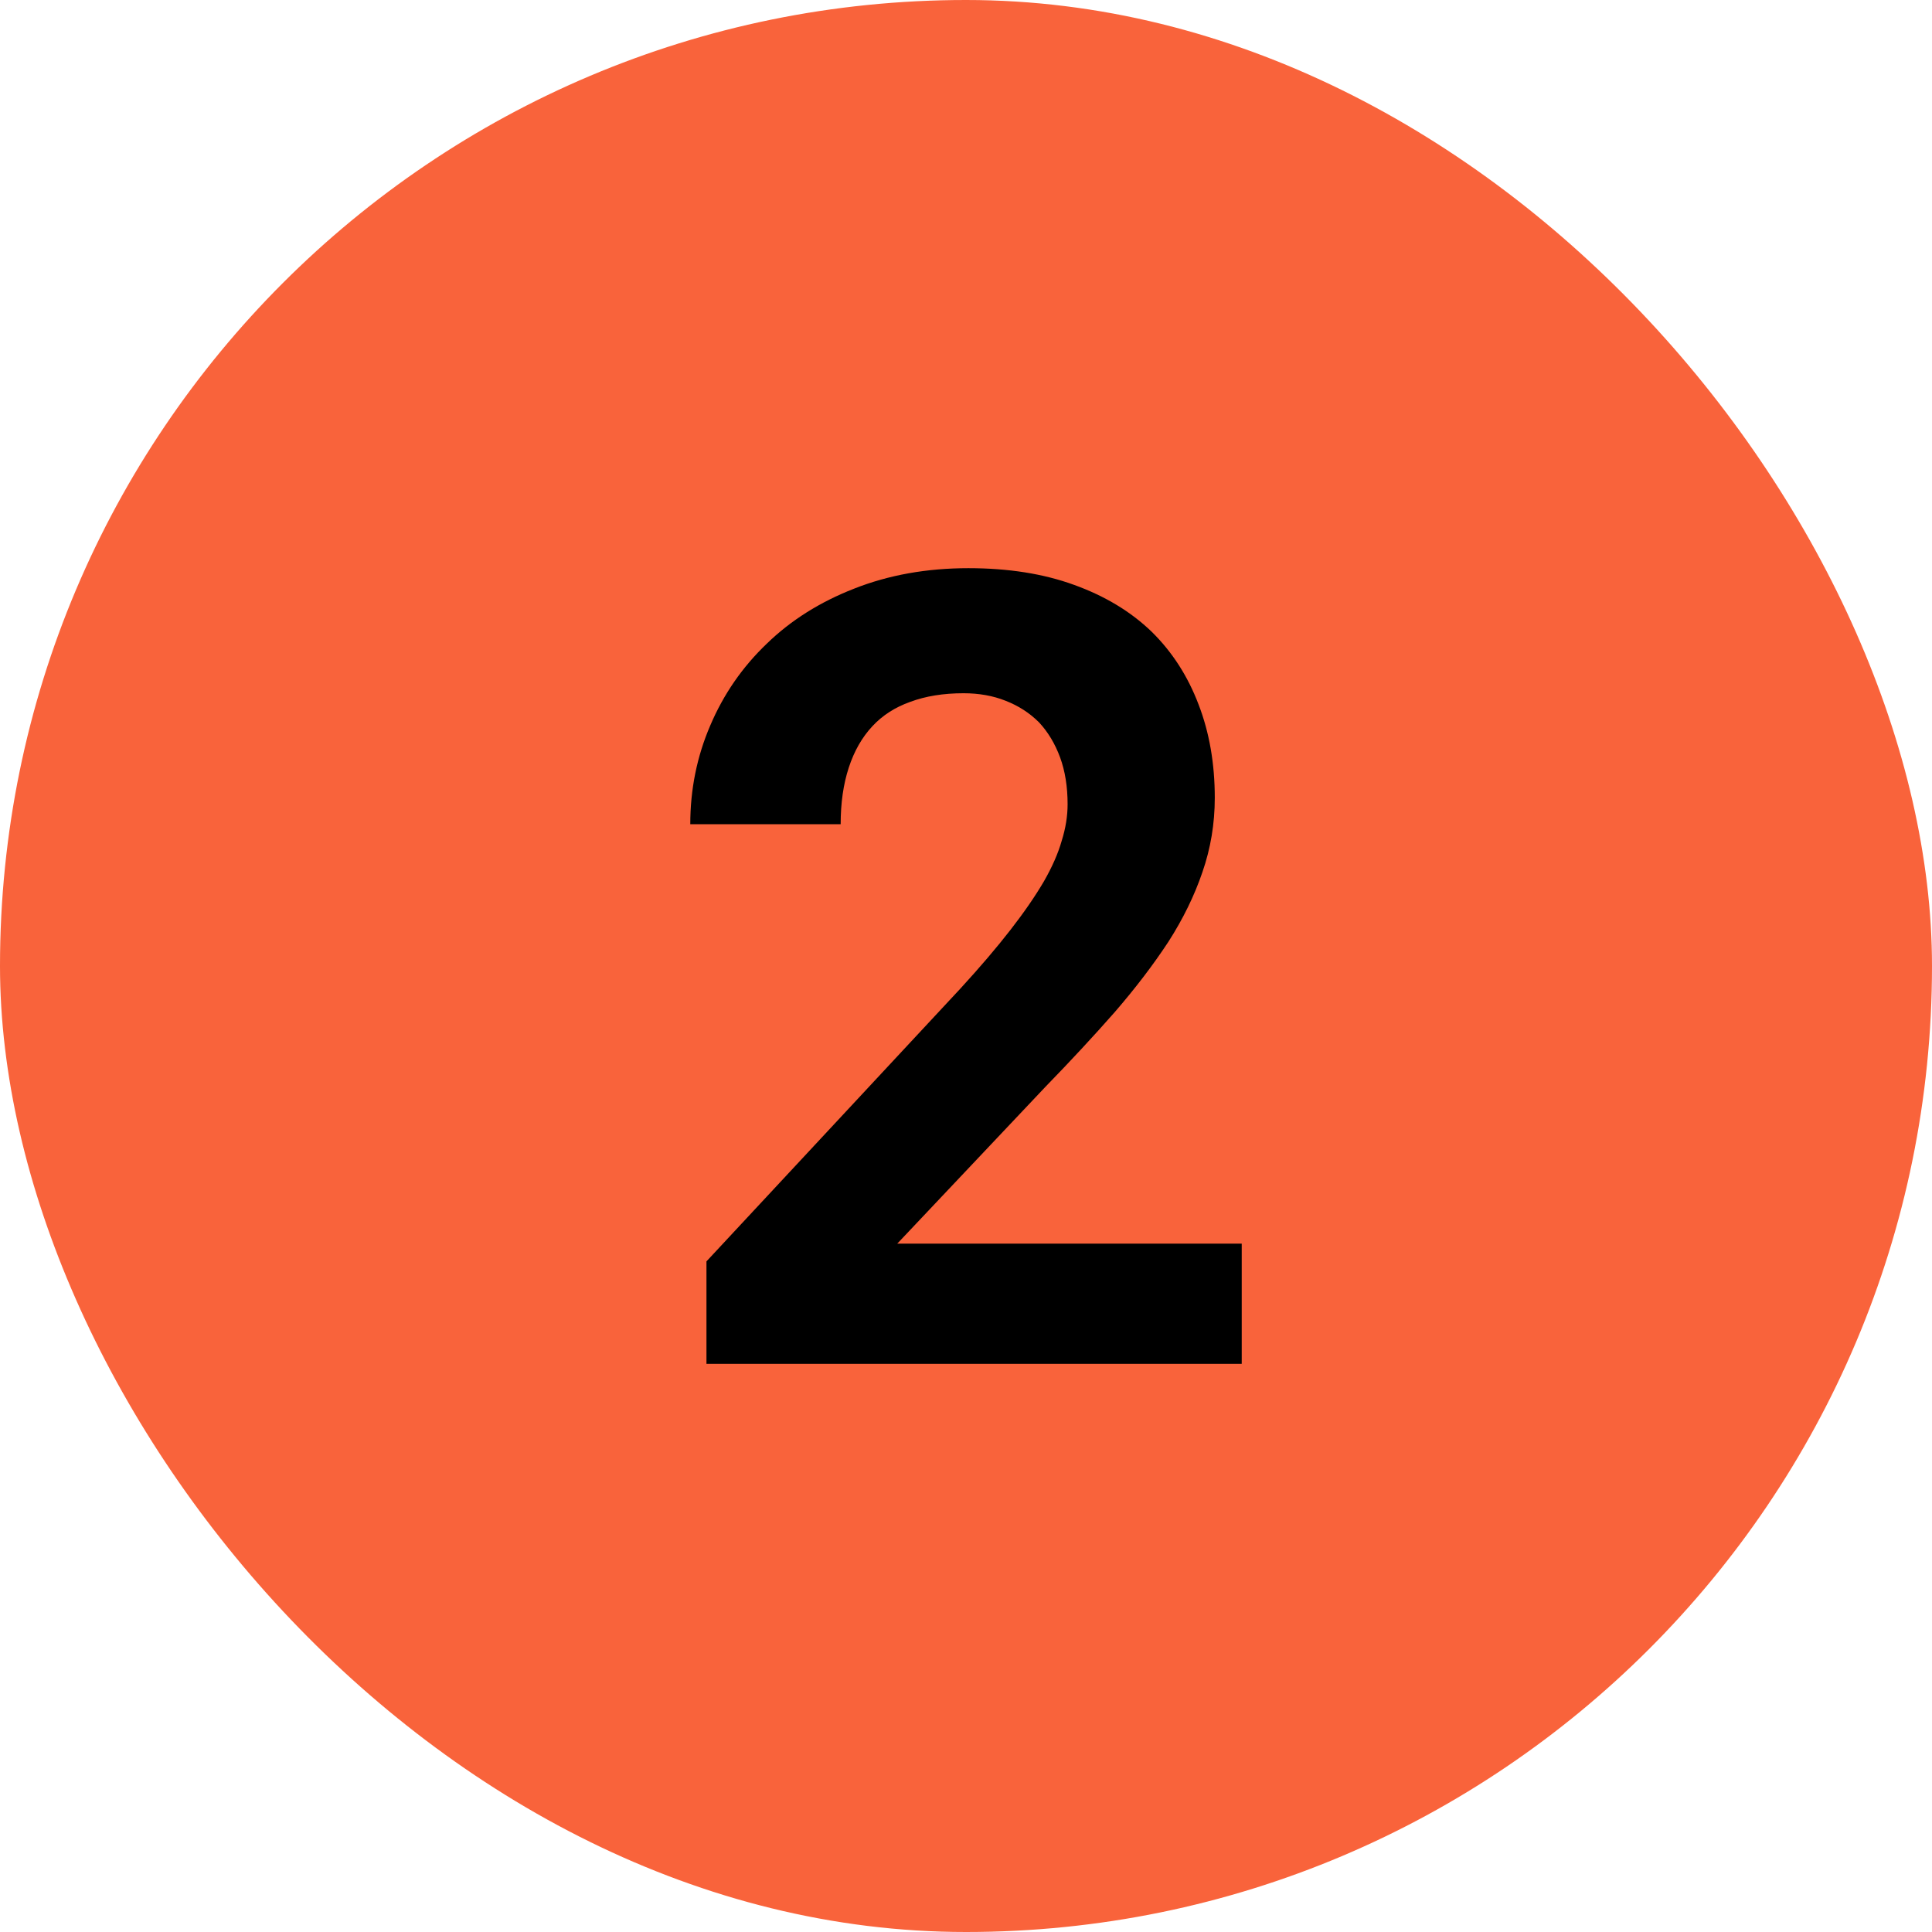
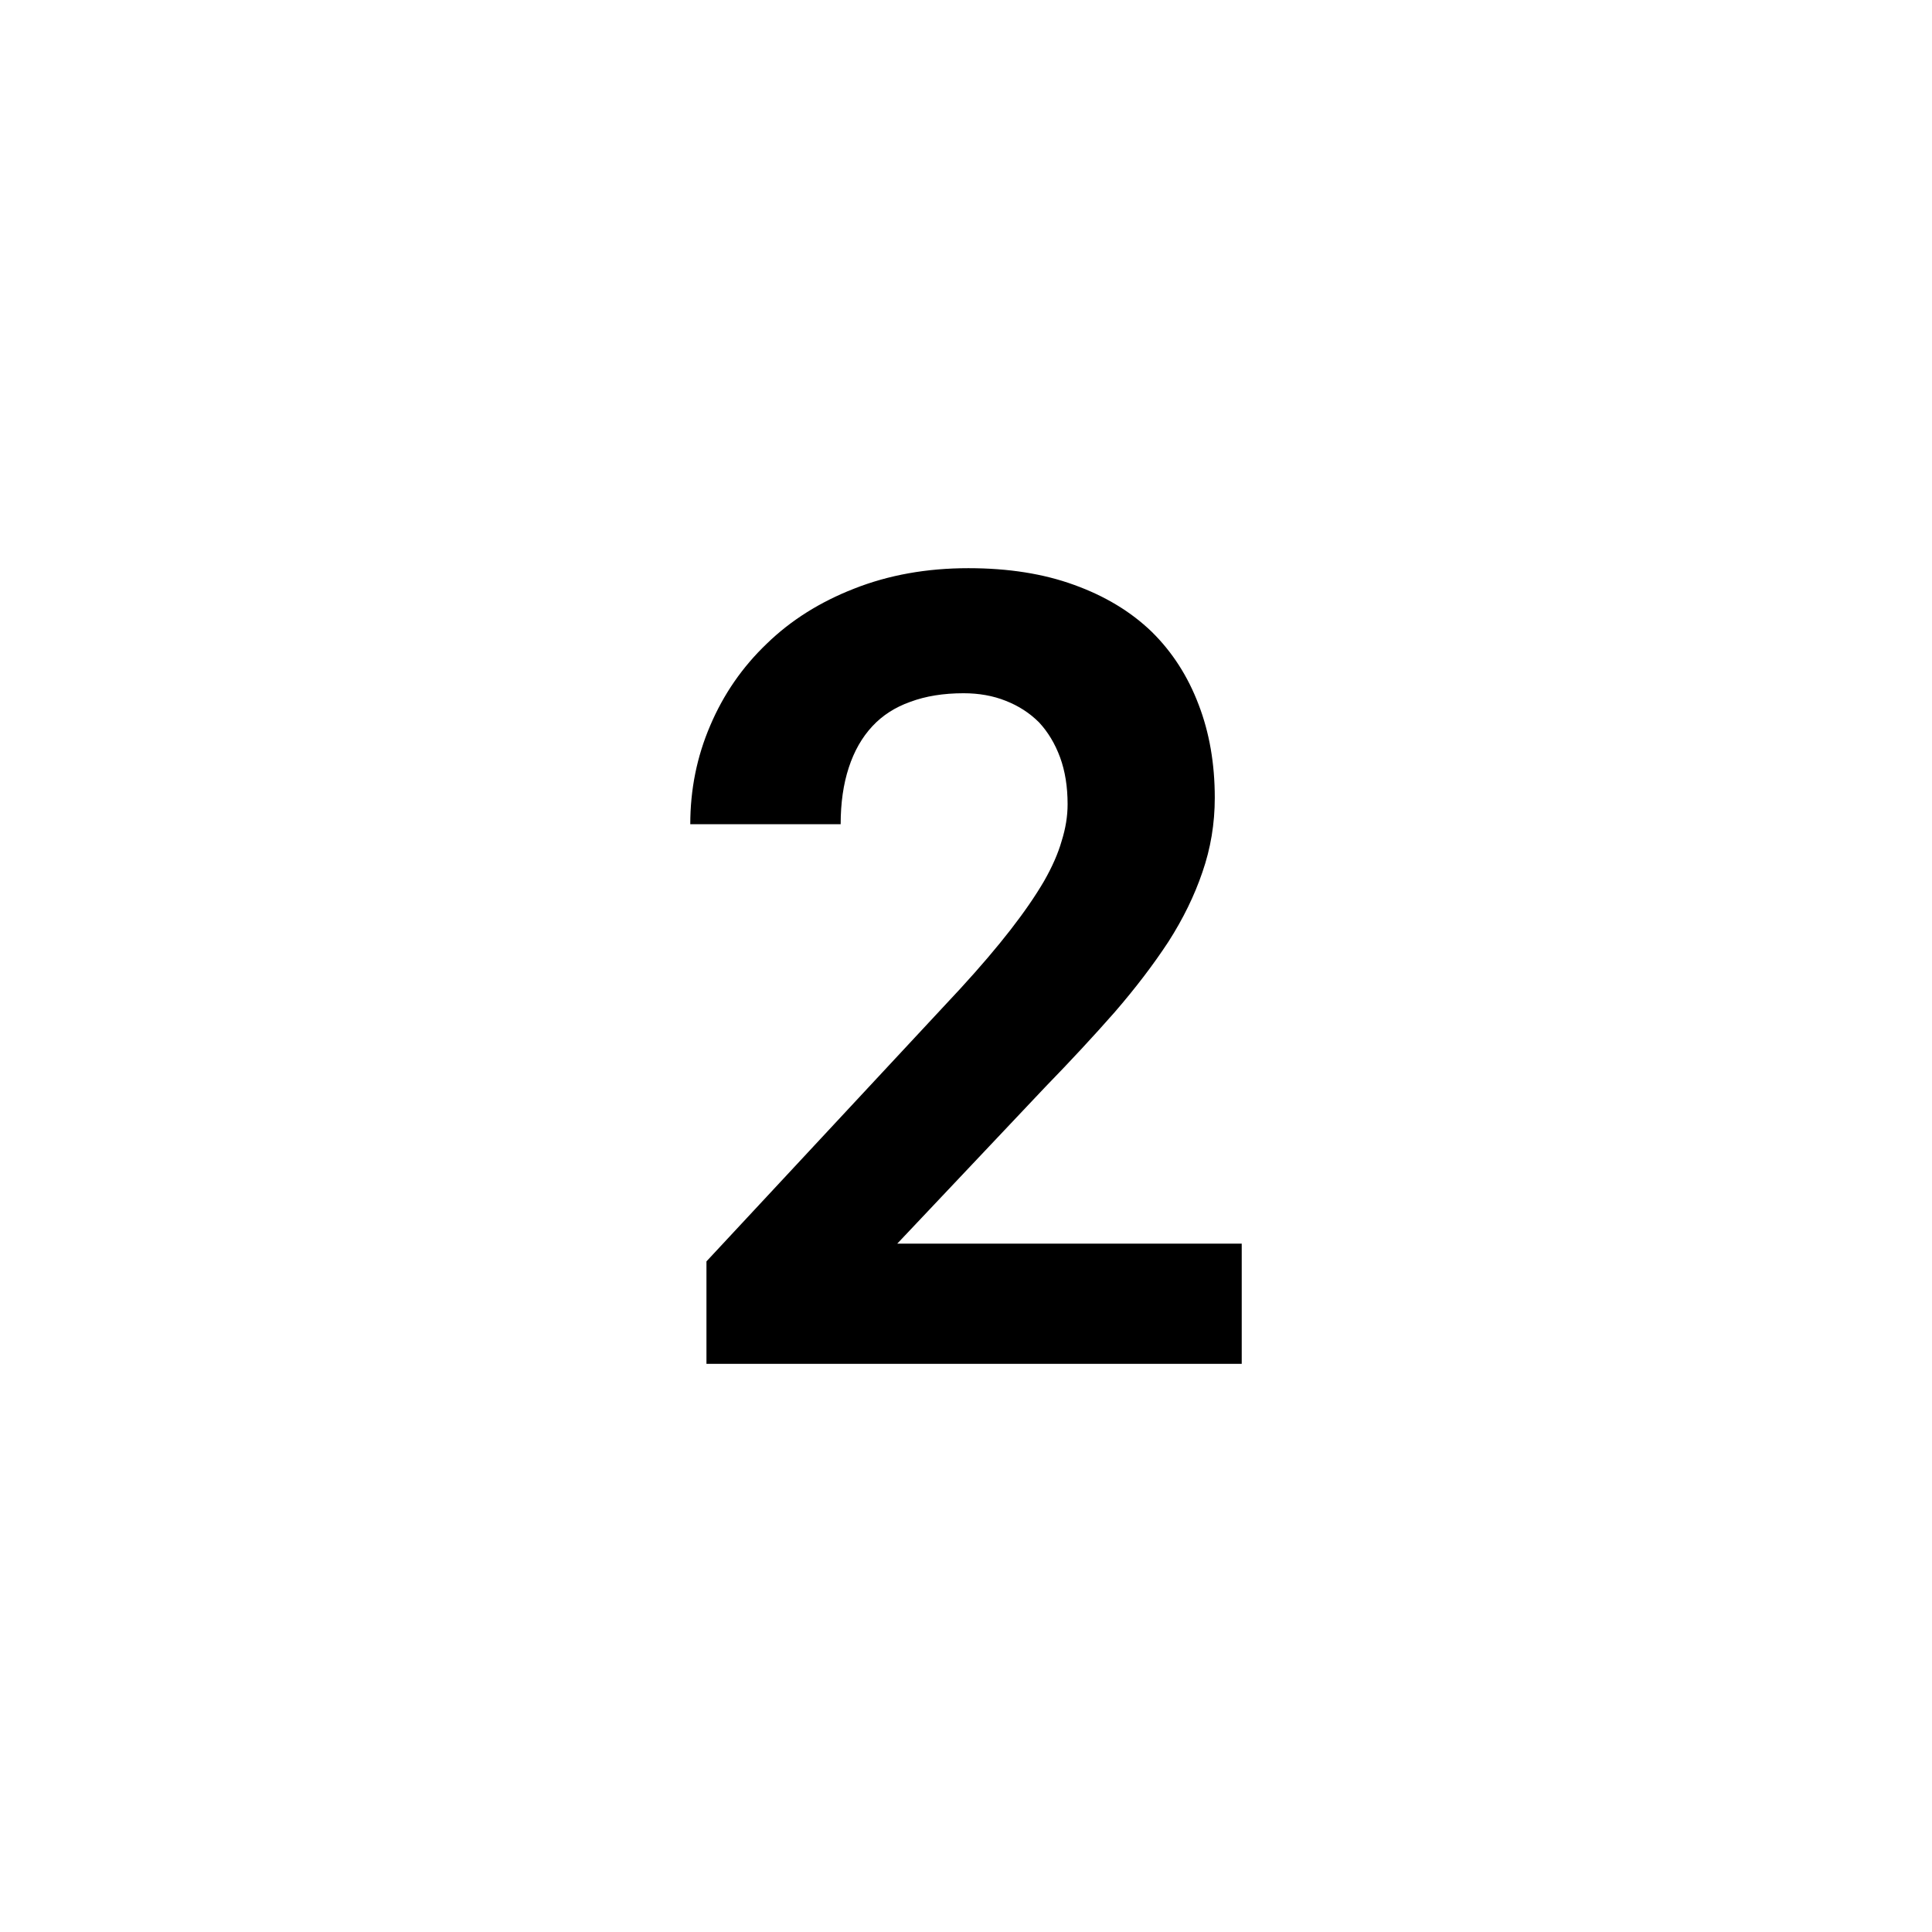
<svg xmlns="http://www.w3.org/2000/svg" width="56" height="56" viewBox="0 0 56 56" fill="none">
-   <rect width="56" height="56" rx="28" fill="#F9633B" />
  <path d="M35.992 39.531H20.477V36.562L27.836 28.656C28.409 28.031 28.893 27.463 29.289 26.953C29.685 26.443 30.008 25.974 30.258 25.547C30.497 25.13 30.669 24.74 30.773 24.375C30.888 24.01 30.945 23.656 30.945 23.312C30.945 22.802 30.872 22.349 30.727 21.953C30.581 21.557 30.378 21.219 30.117 20.938C29.846 20.667 29.523 20.458 29.148 20.312C28.784 20.167 28.378 20.094 27.93 20.094C27.346 20.094 26.831 20.177 26.383 20.344C25.945 20.5 25.581 20.734 25.289 21.047C24.987 21.37 24.758 21.771 24.602 22.25C24.445 22.729 24.367 23.276 24.367 23.891H20.008C20.008 22.88 20.201 21.927 20.586 21.031C20.971 20.125 21.518 19.333 22.227 18.656C22.924 17.979 23.768 17.448 24.758 17.062C25.758 16.667 26.862 16.469 28.07 16.469C29.227 16.469 30.247 16.63 31.133 16.953C32.029 17.276 32.779 17.729 33.383 18.312C33.977 18.896 34.43 19.599 34.742 20.422C35.055 21.234 35.211 22.135 35.211 23.125C35.211 23.875 35.091 24.594 34.852 25.281C34.622 25.958 34.294 26.63 33.867 27.297C33.43 27.963 32.909 28.646 32.305 29.344C31.701 30.031 31.029 30.755 30.289 31.516L26.008 36.047H35.992V39.531Z" fill="black" />
</svg>